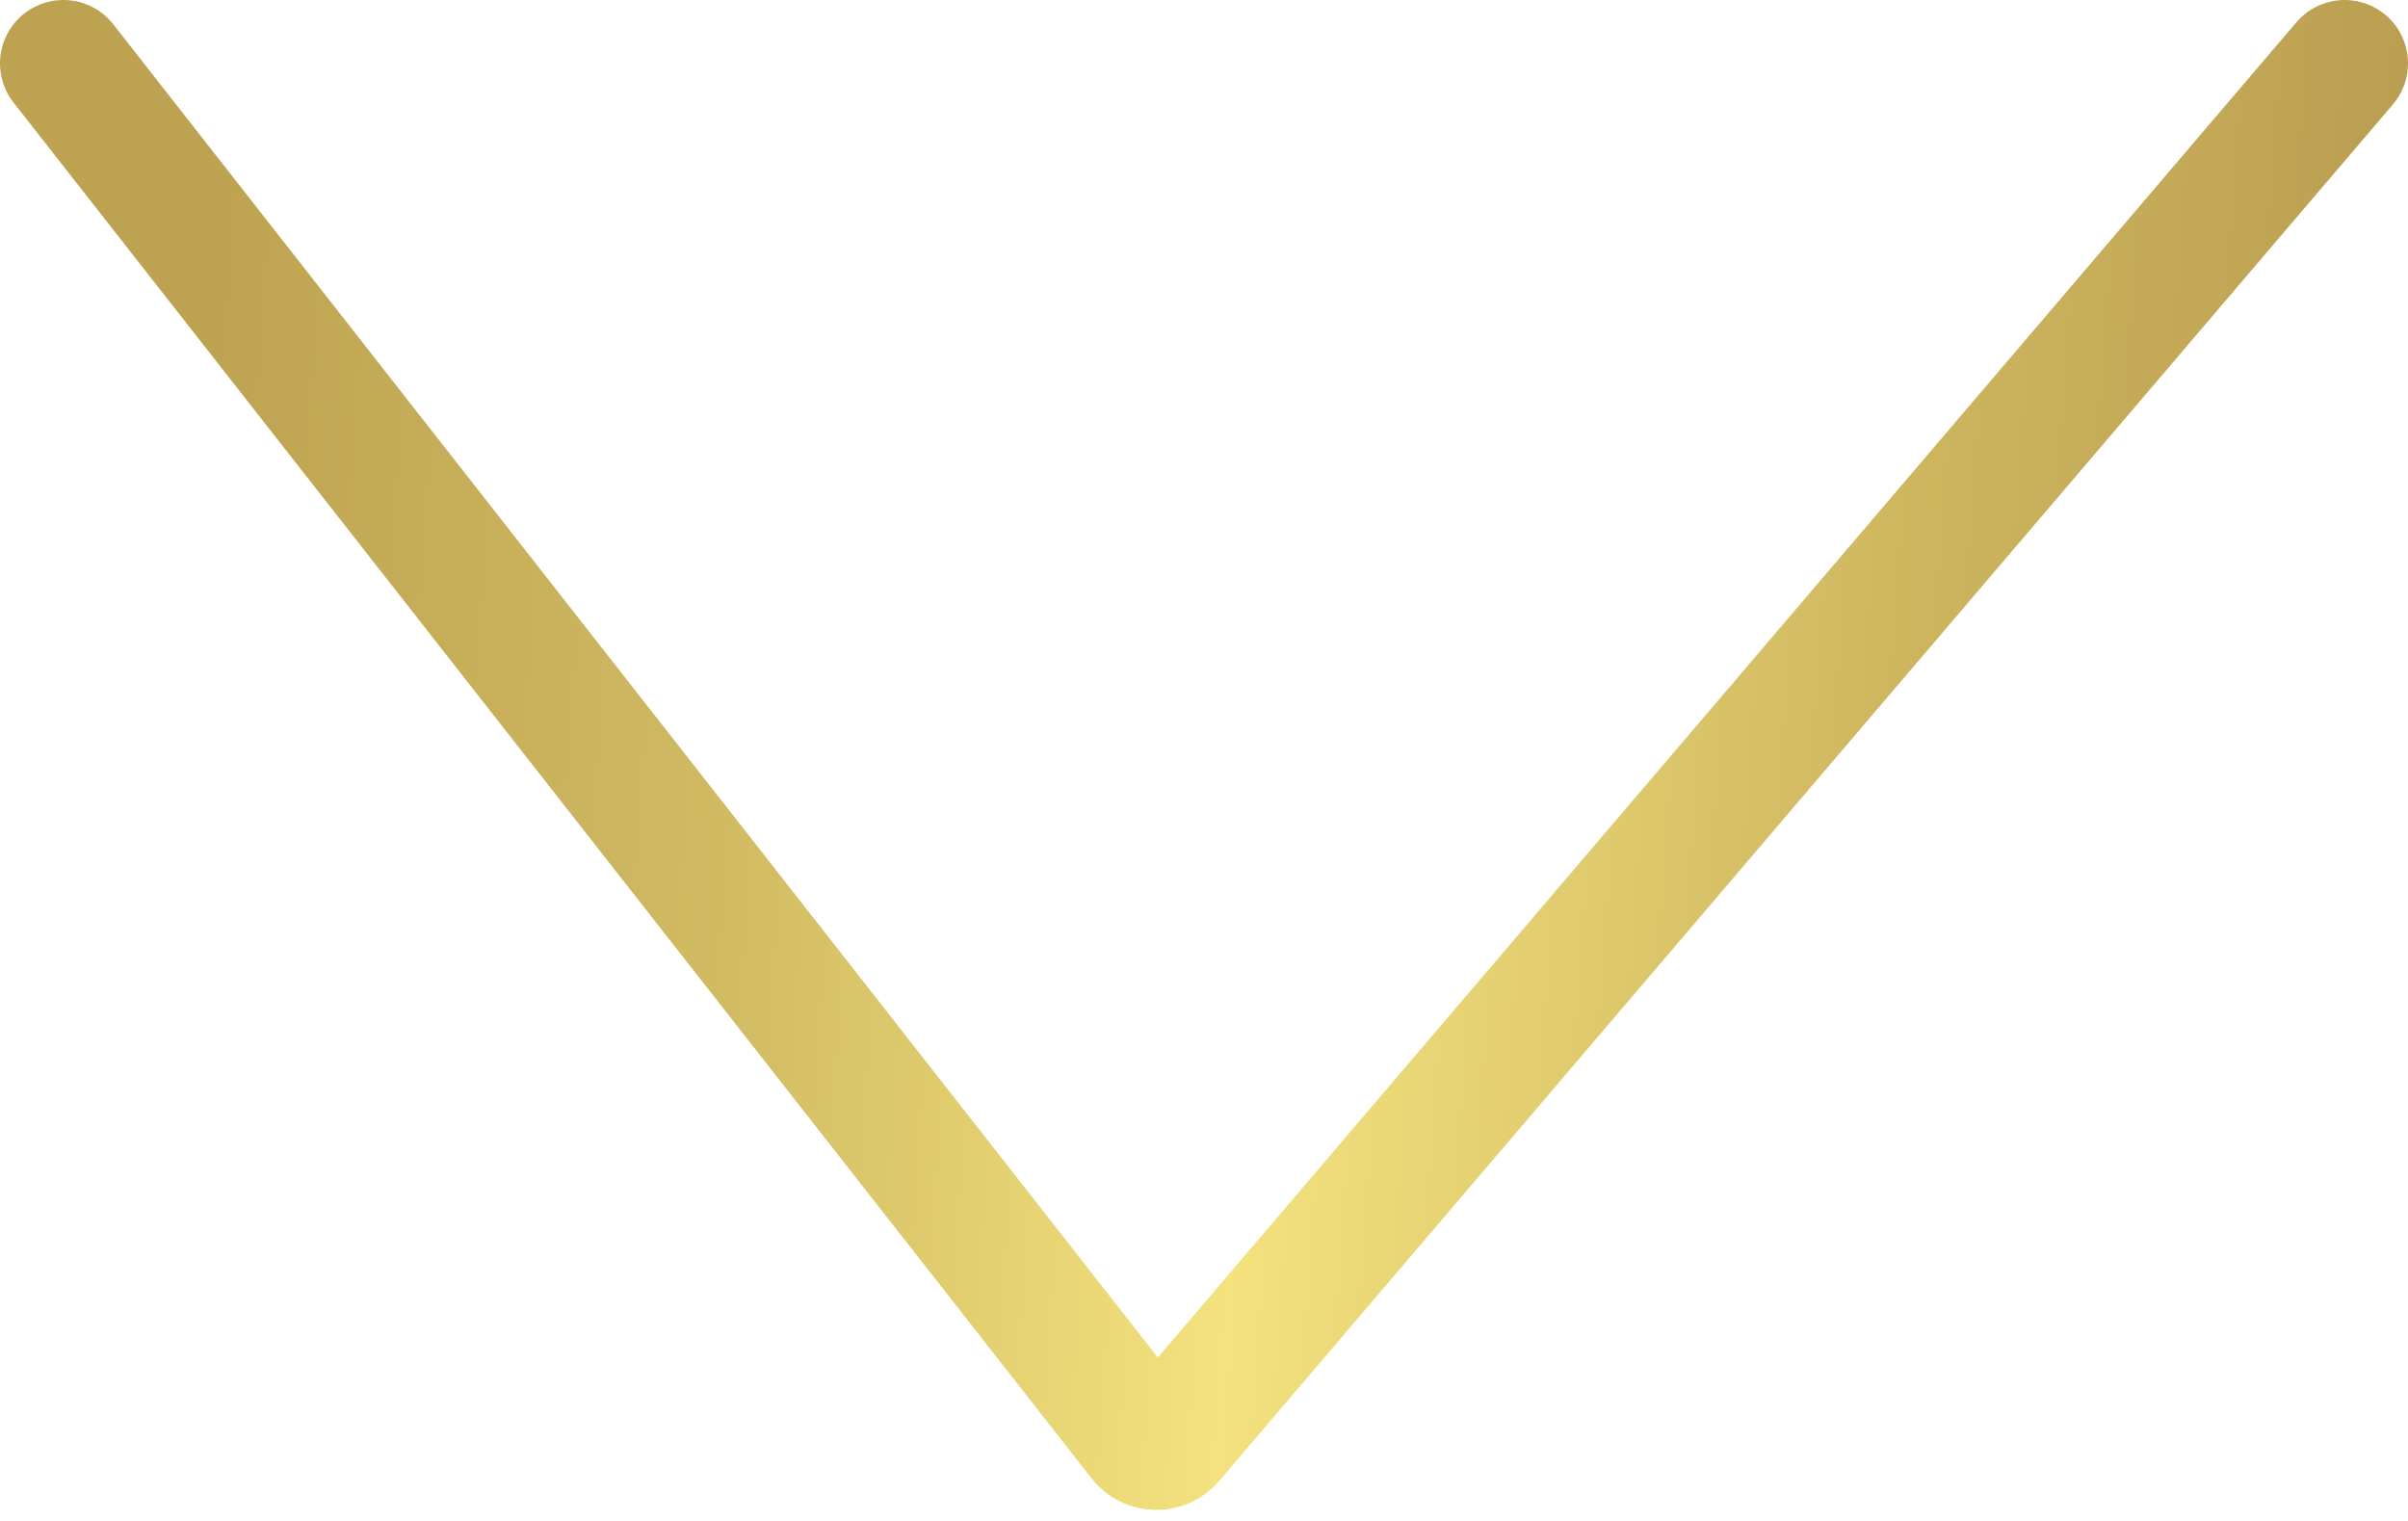
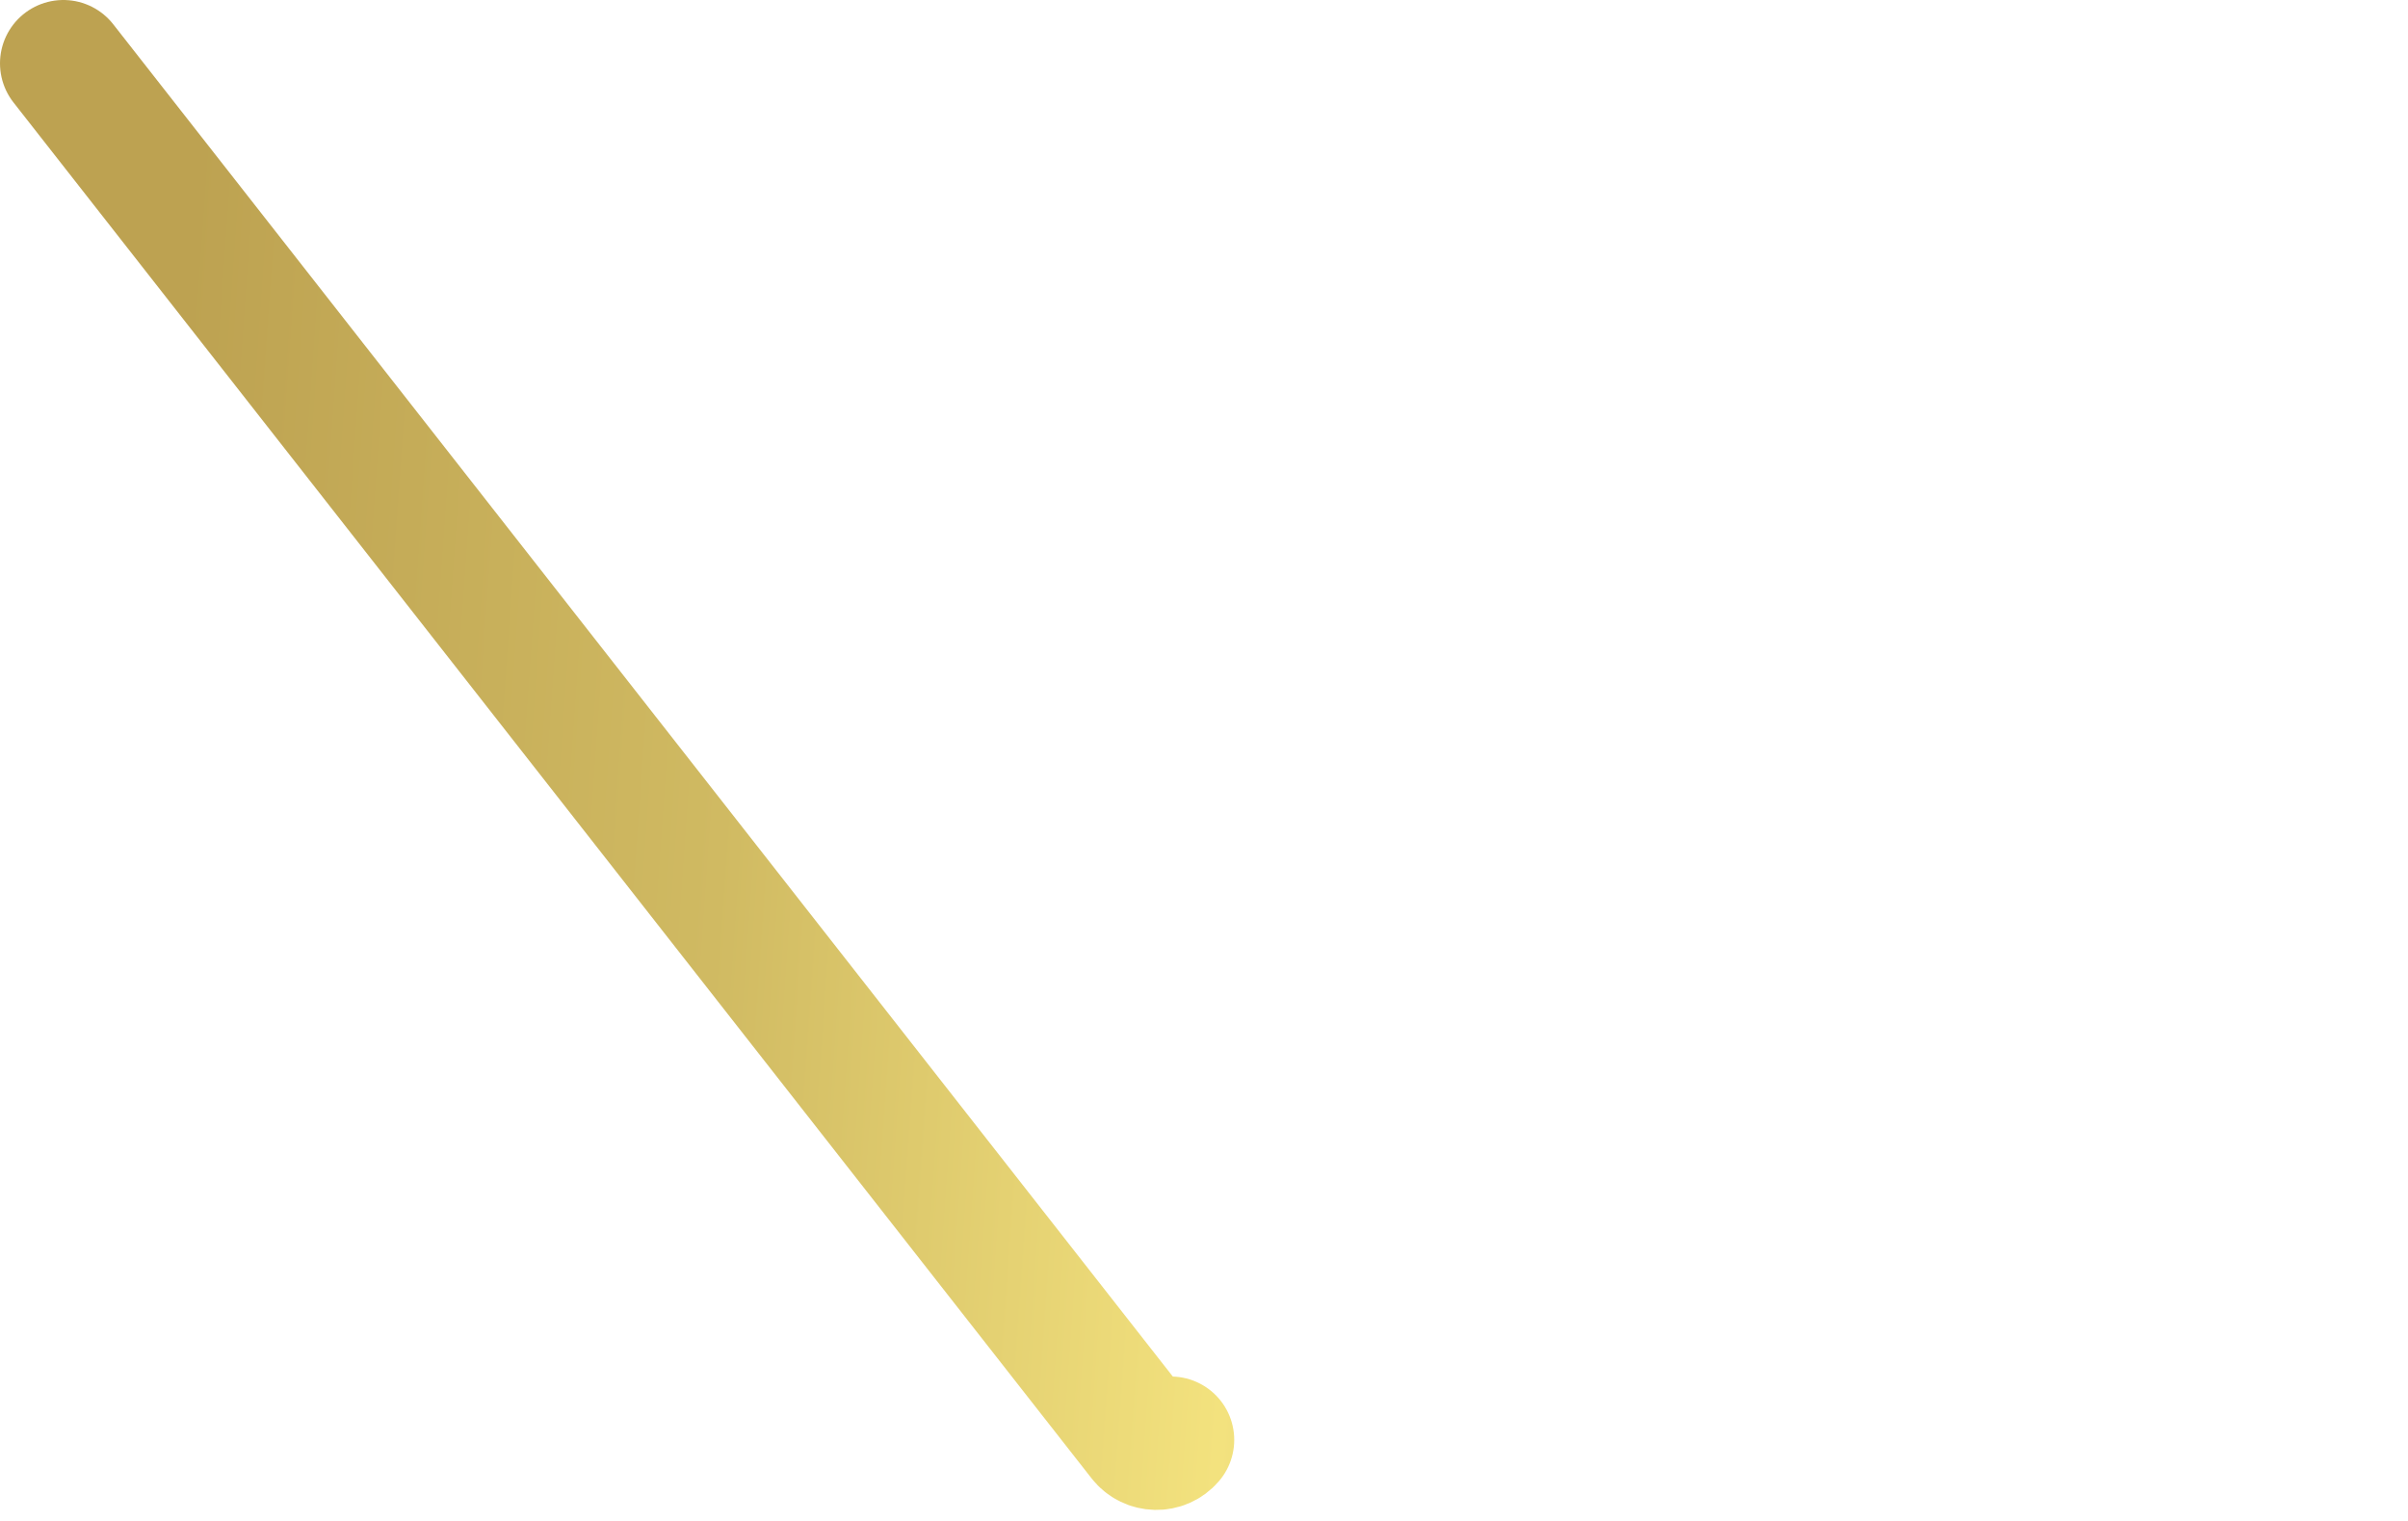
<svg xmlns="http://www.w3.org/2000/svg" width="38" height="24" viewBox="0 0 38 24" fill="none">
-   <path d="M1 1L18.013 22.711C18.13 22.86 18.355 22.865 18.477 22.721L37 1" stroke="url(#paint0_linear_129_35)" stroke-width="2" stroke-linecap="round" />
+   <path d="M1 1L18.013 22.711C18.13 22.86 18.355 22.865 18.477 22.721" stroke="url(#paint0_linear_129_35)" stroke-width="2" stroke-linecap="round" />
  <defs>
    <linearGradient id="paint0_linear_129_35" x1="2.994" y1="3.829" x2="37.635" y2="6.295" gradientUnits="userSpaceOnUse">
      <stop stop-color="#BDA251" />
      <stop offset="0.26" stop-color="#D0BA62" />
      <stop offset="0.505" stop-color="#F3E27E" />
      <stop offset="0.788" stop-color="#CEB65F" />
      <stop offset="1" stop-color="#BA9E51" />
    </linearGradient>
  </defs>
</svg>